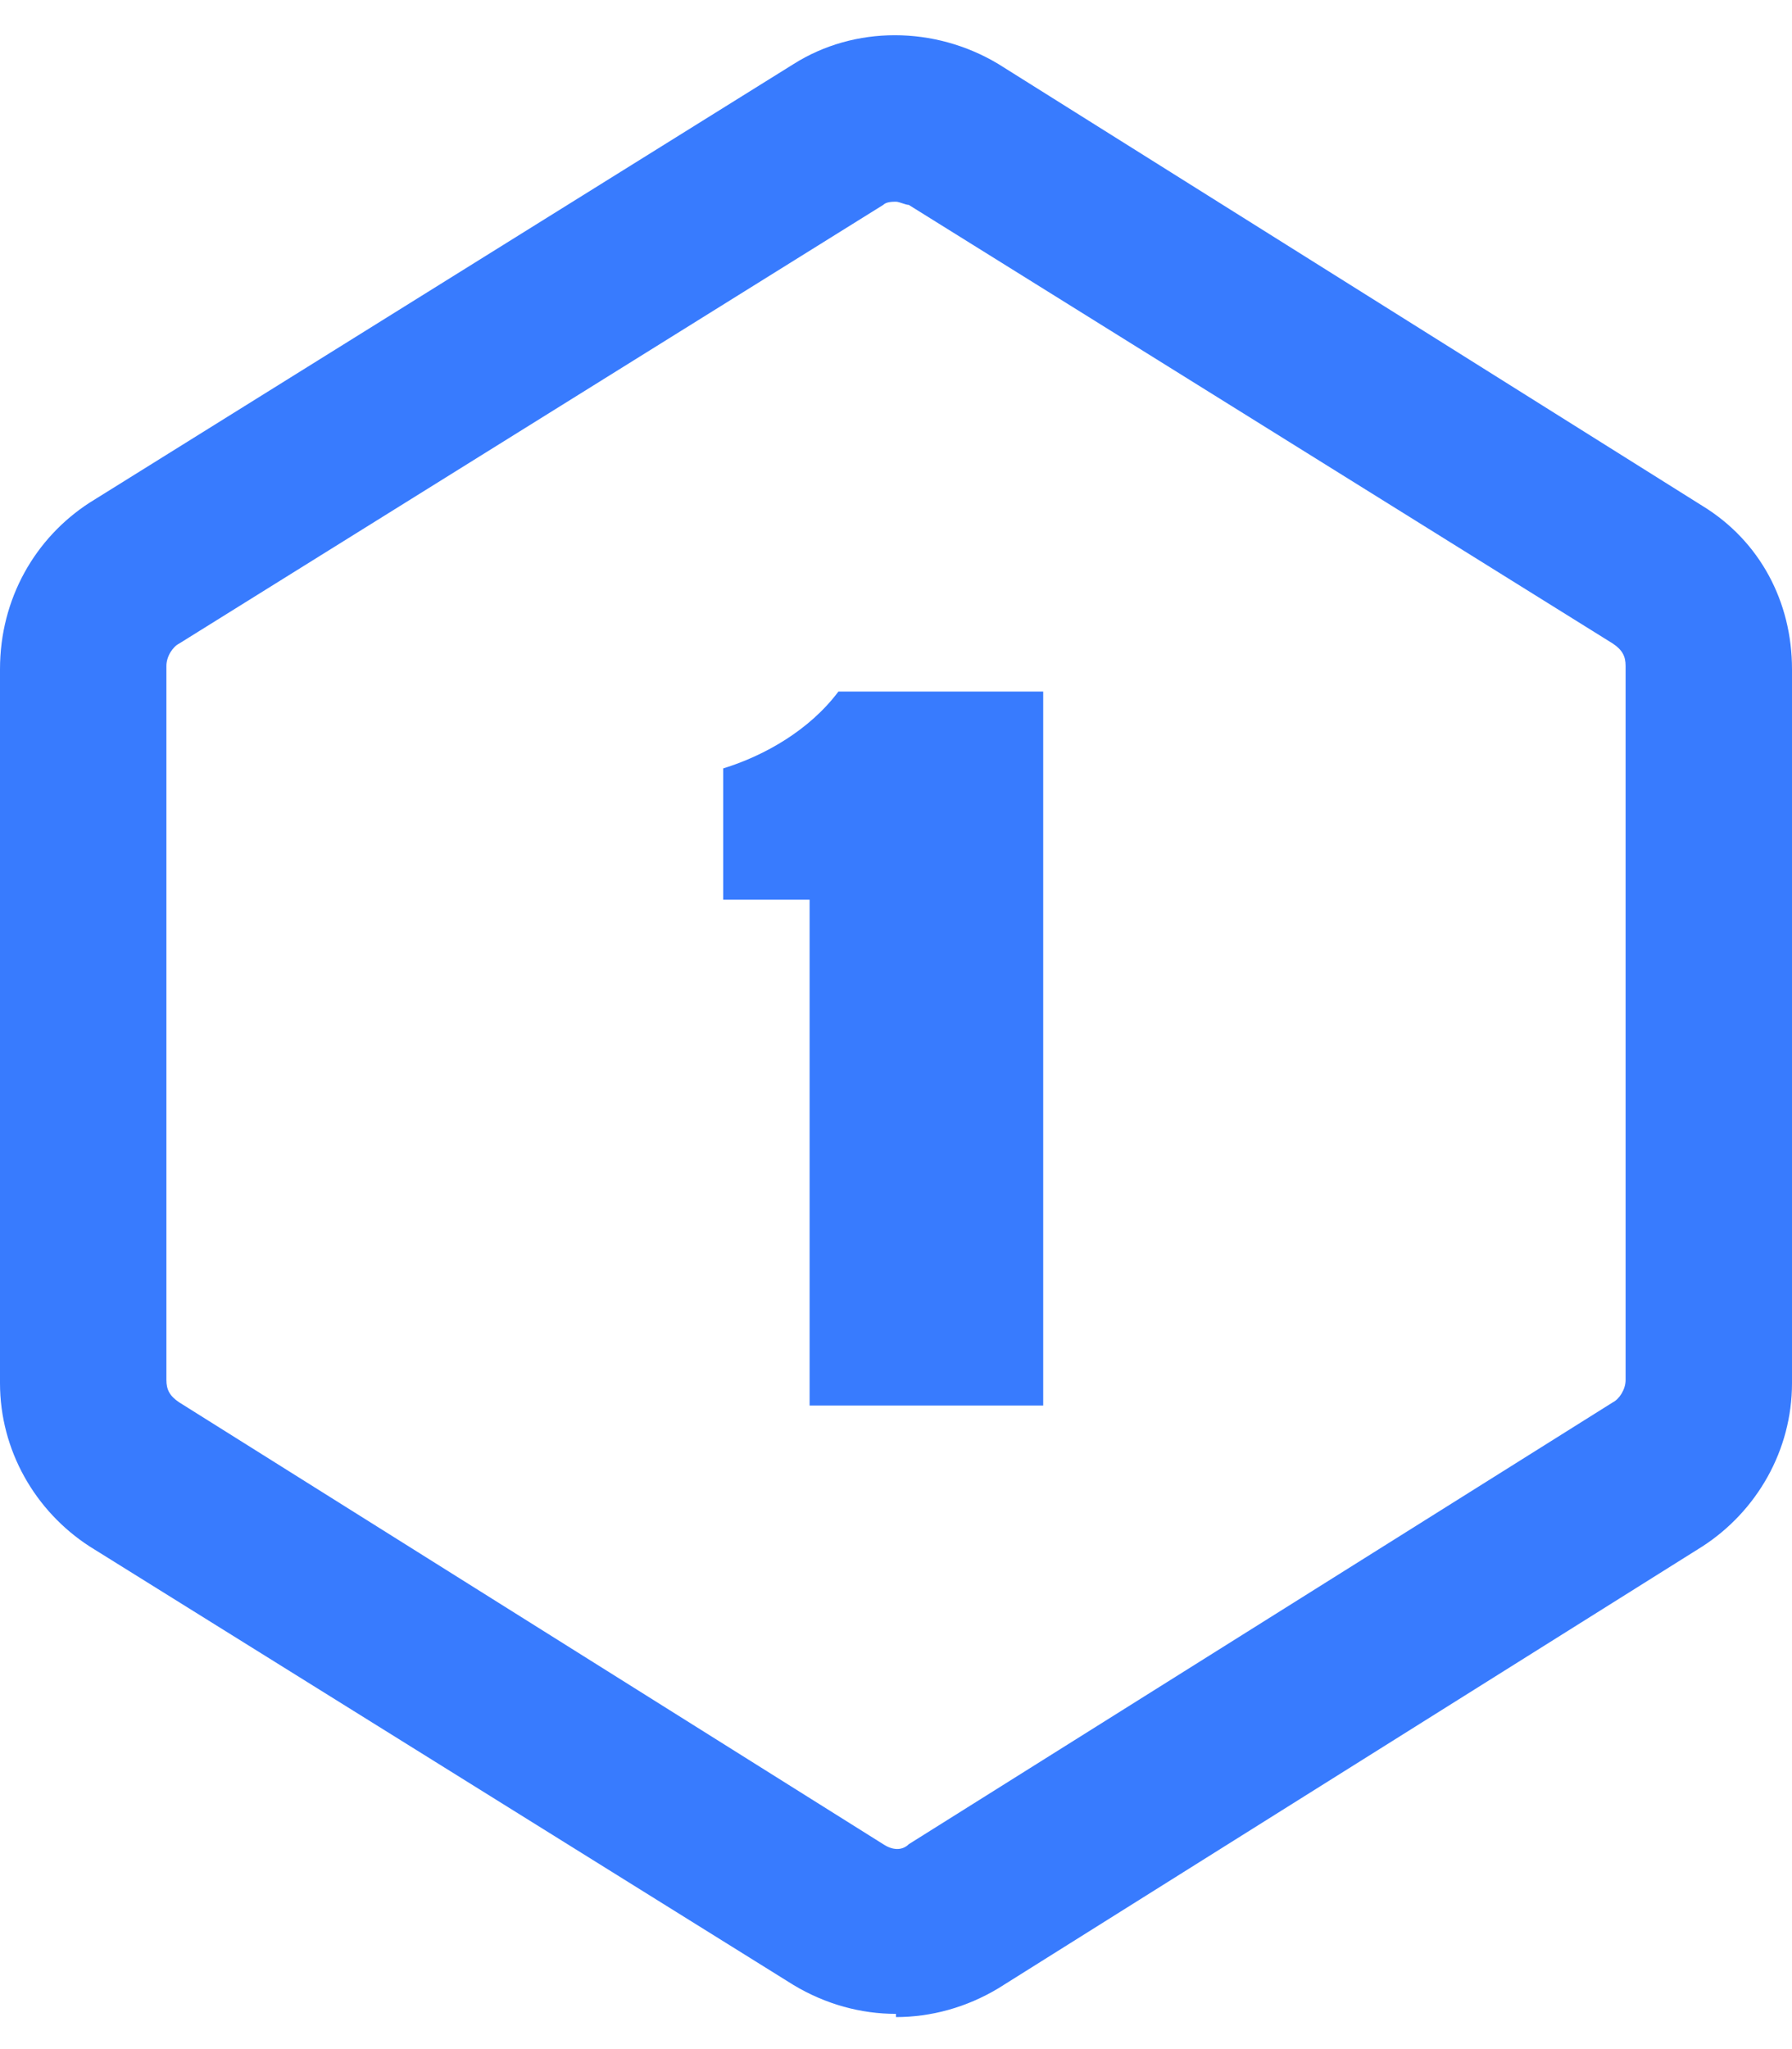
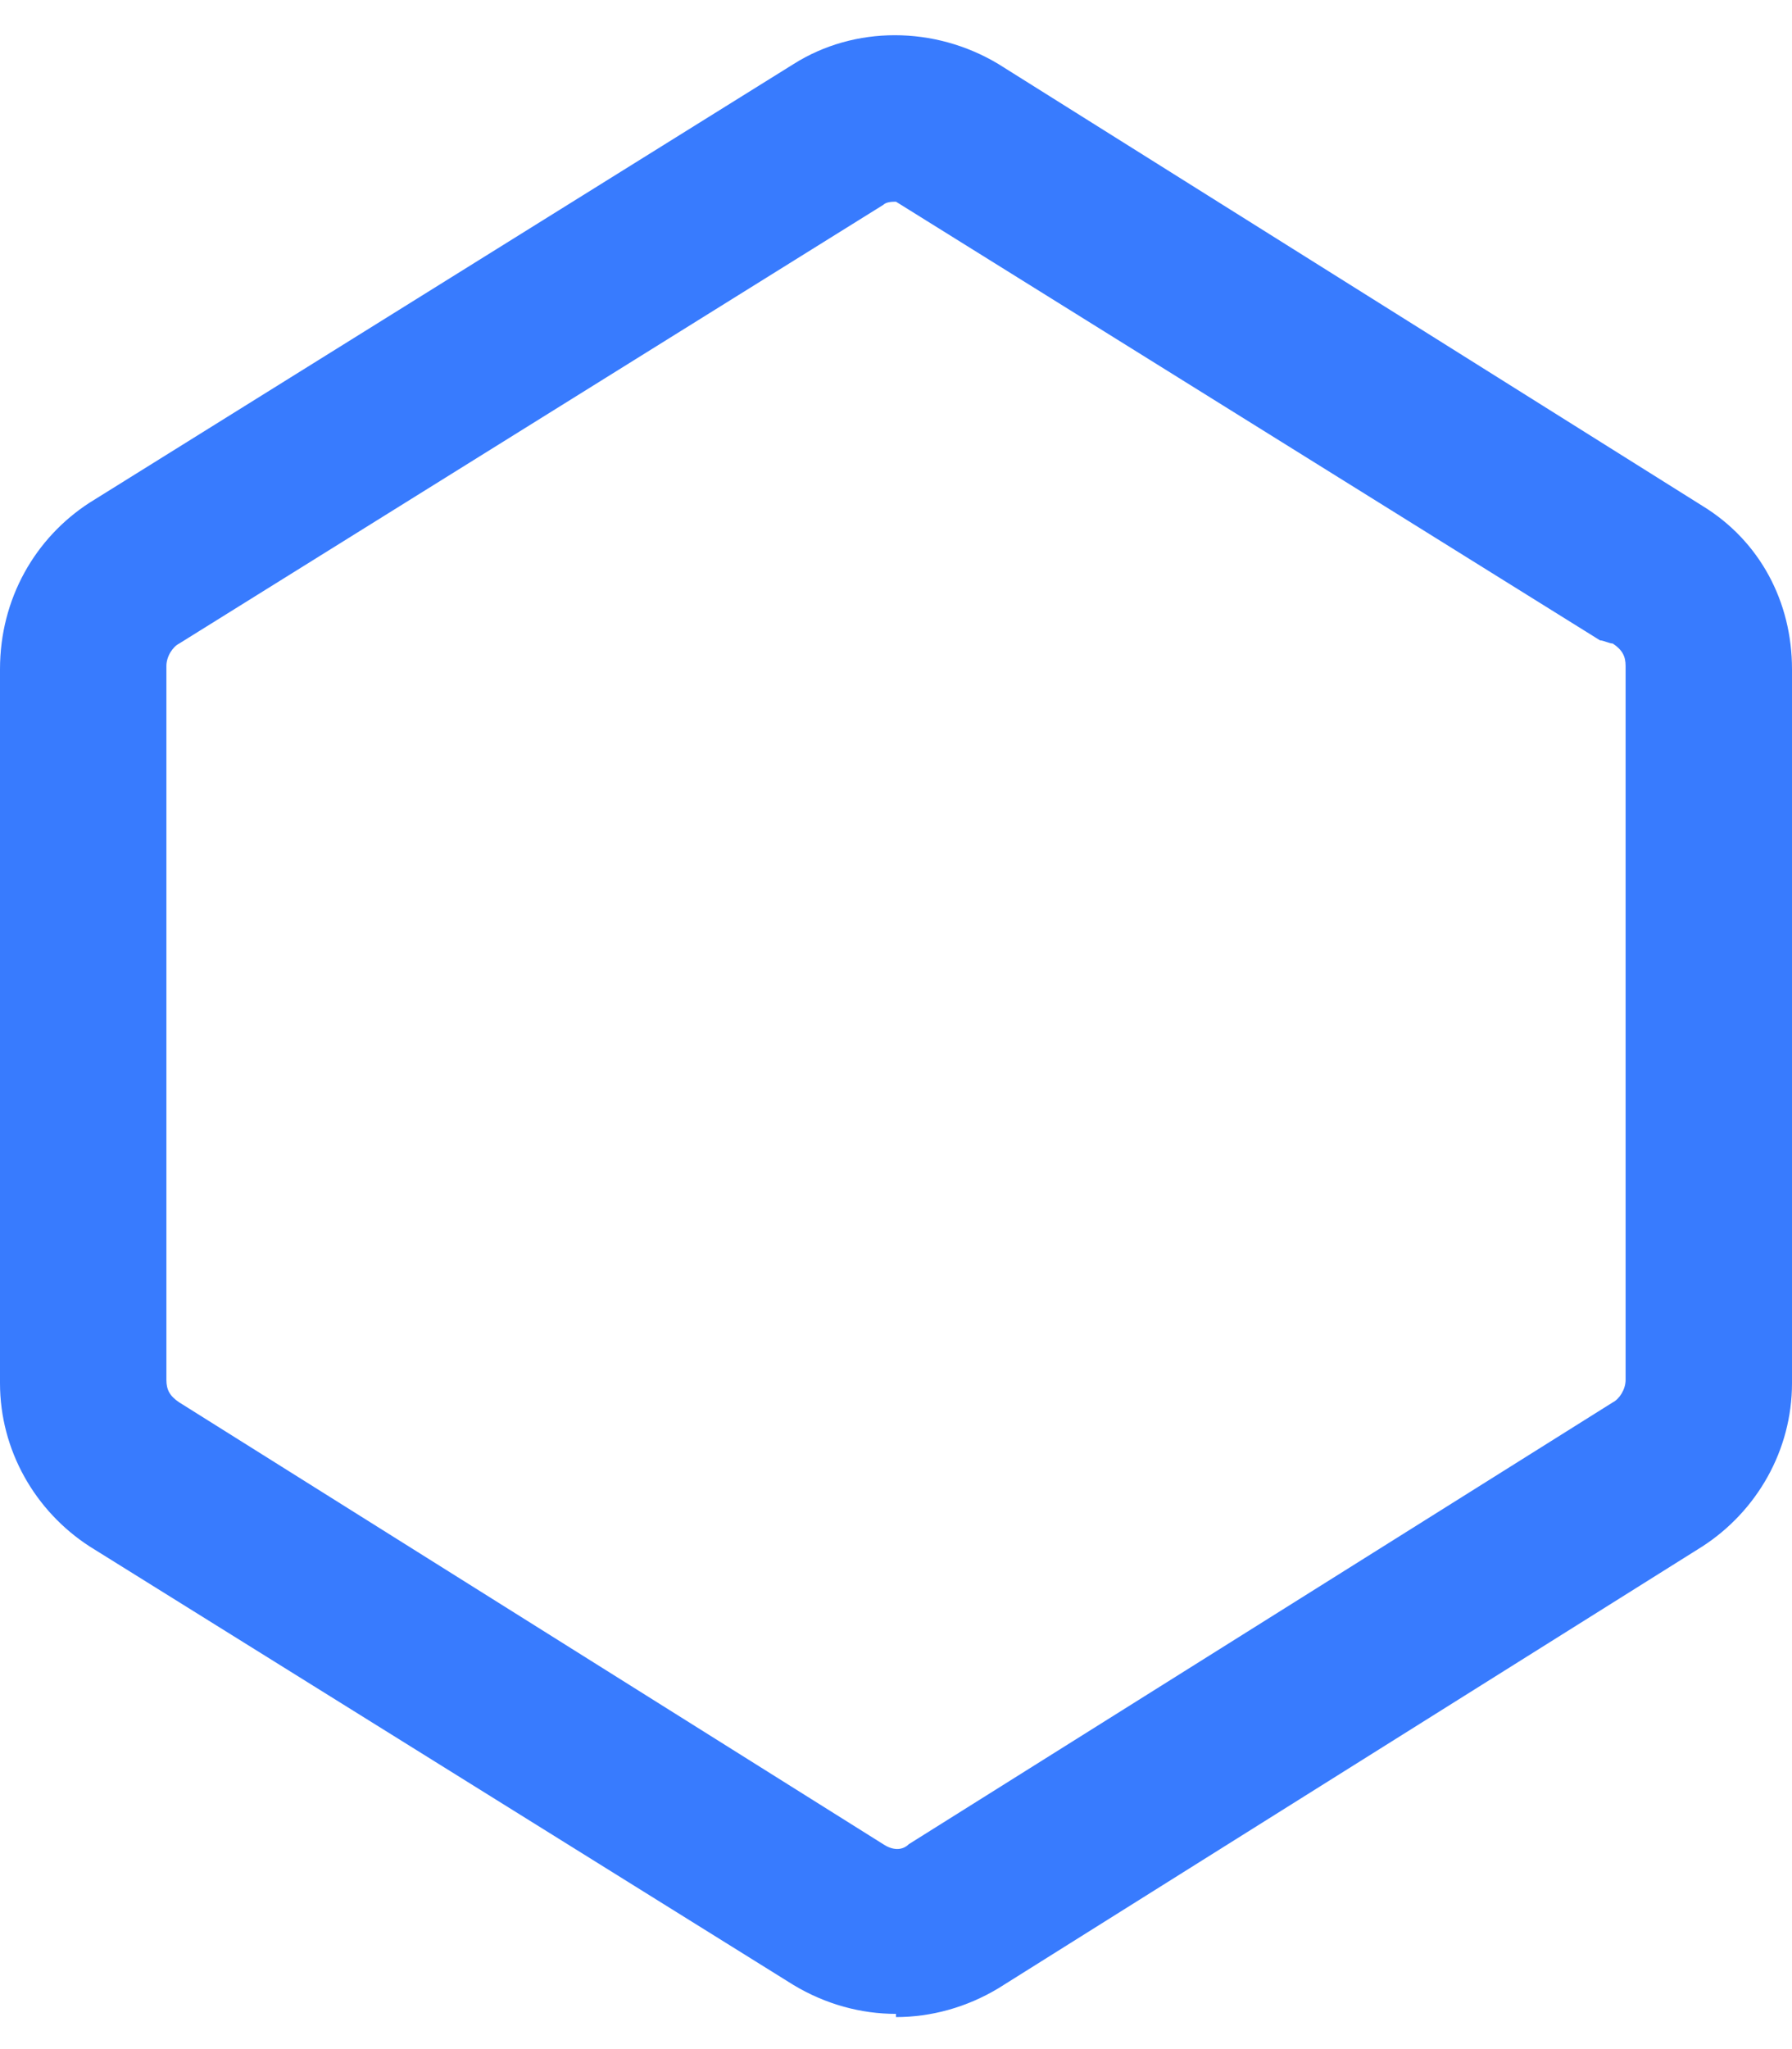
<svg xmlns="http://www.w3.org/2000/svg" id="Layer_1" version="1.1" viewBox="0 0 56 64">
  <defs>
    <style>
      .st0 {
        fill: #387bfe;
      }
    </style>
  </defs>
-   <path class="st0" d="M28,62.9c-1.1,0-2.2-.3-3.2-.9L2.8,48.3C1.1,47.2,0,45.3,0,43.2v-22.3C0,18.7,1.1,16.8,2.8,15.7L24.8,2c1.9-1.2,4.4-1.2,6.4,0l22,13.8c1.8,1.1,2.8,3,2.8,5.1v22.3c0,2.1-1.1,4-2.8,5.1l-22,13.8c-1,.6-2.1.9-3.2.9ZM28,6.3c-.1,0-.3,0-.4.1L5.6,20.1c-.2.1-.4.4-.4.7v22.3c0,.3.1.5.4.7l22,13.8c.3.2.6.2.8,0l22-13.8c.2-.1.4-.4.4-.7v-22.3c0-.3-.1-.5-.4-.7L28.4,6.4c-.1,0-.3-.1-.4-.1Z" />
-   <path class="st0" d="M25.3,43.9v-15.8h-2.7v-4.1c1.3-.4,2.7-1.2,3.6-2.4h6.4v22.3s-7.3,0-7.3,0Z" />
+   <path class="st0" d="M28,62.9c-1.1,0-2.2-.3-3.2-.9L2.8,48.3C1.1,47.2,0,45.3,0,43.2v-22.3C0,18.7,1.1,16.8,2.8,15.7L24.8,2c1.9-1.2,4.4-1.2,6.4,0l22,13.8c1.8,1.1,2.8,3,2.8,5.1v22.3c0,2.1-1.1,4-2.8,5.1l-22,13.8c-1,.6-2.1.9-3.2.9ZM28,6.3c-.1,0-.3,0-.4.1L5.6,20.1c-.2.1-.4.4-.4.7v22.3c0,.3.1.5.4.7l22,13.8c.3.2.6.2.8,0l22-13.8c.2-.1.4-.4.4-.7v-22.3c0-.3-.1-.5-.4-.7c-.1,0-.3-.1-.4-.1Z" />
</svg>